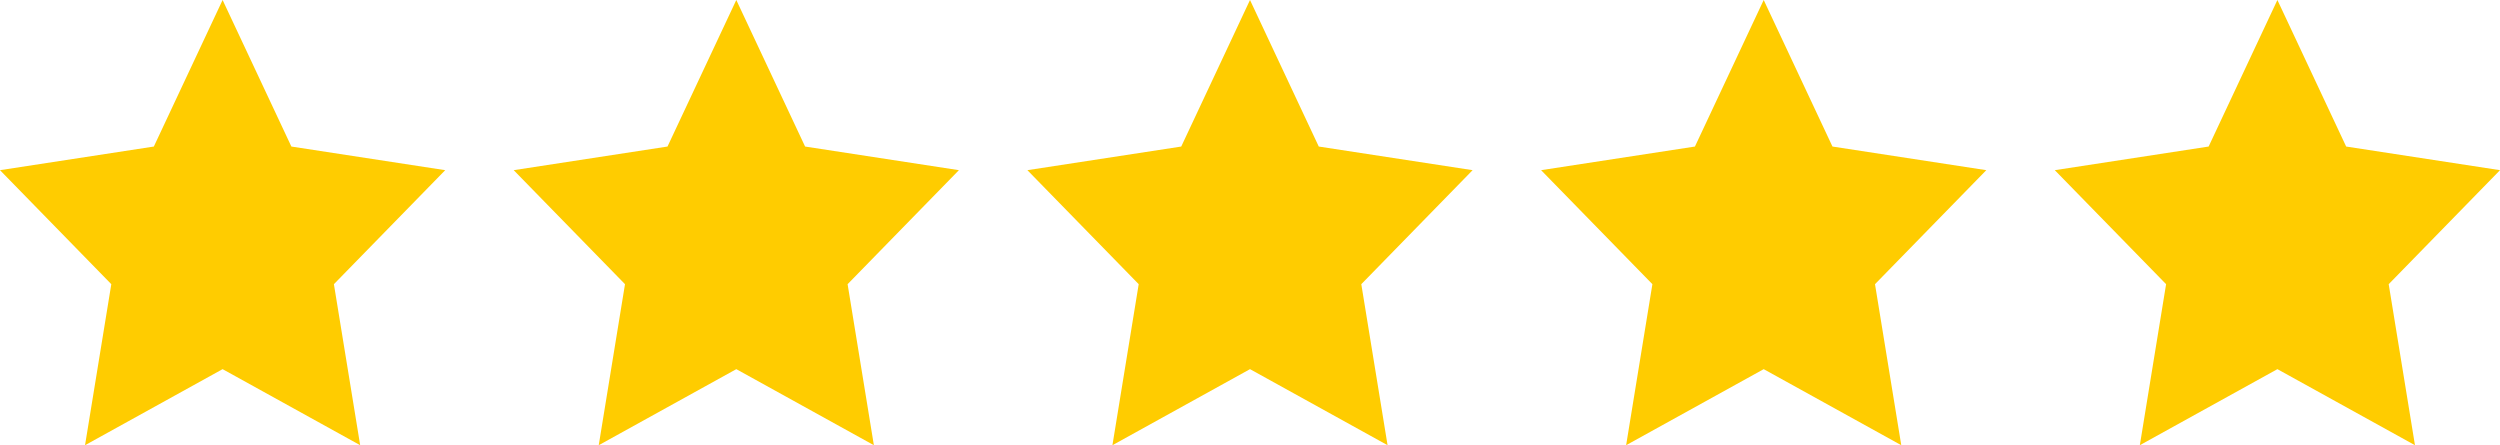
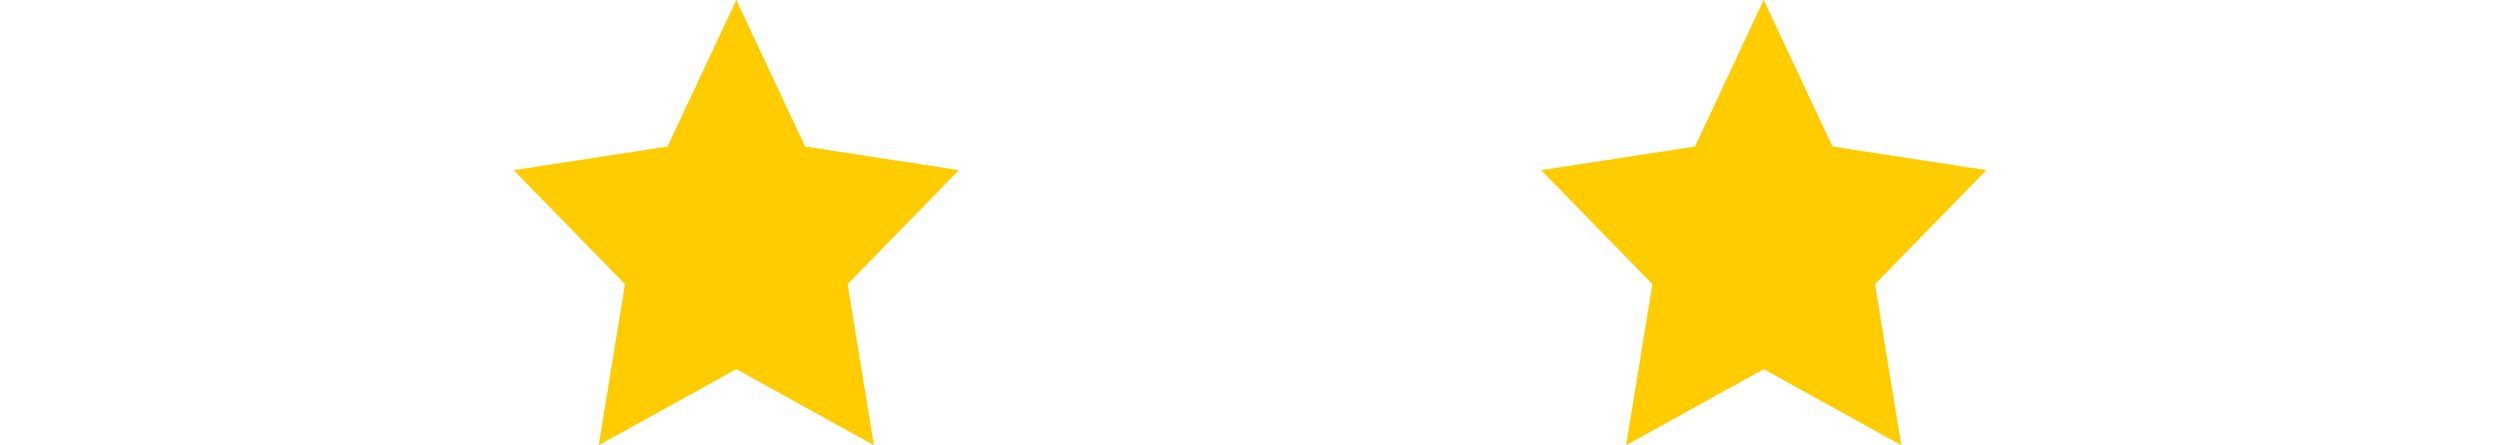
<svg xmlns="http://www.w3.org/2000/svg" width="73" height="13" viewBox="0 0 73 13" fill="none">
  <g clip-path="url(#clip0_1606_14666)">
    <path d="M6.5 0L8.508 4.279L13 4.969L9.75 8.298L10.517 13L6.5 10.779L2.483 13L3.25 8.298L0 4.969L4.492 4.279L6.5 0Z" fill="#FFCC00" />
  </g>
  <g clip-path="url(#clip1_1606_14666)">
    <path d="M21.5 0L23.509 4.279L28 4.969L24.75 8.298L25.517 13L21.5 10.779L17.483 13L18.25 8.298L15 4.969L19.491 4.279L21.5 0Z" fill="#FFCC00" />
  </g>
  <g clip-path="url(#clip2_1606_14666)">
-     <path d="M36.5 0L38.508 4.279L43 4.969L39.75 8.298L40.517 13L36.5 10.779L32.483 13L33.25 8.298L30 4.969L34.492 4.279L36.5 0Z" fill="#FFCC00" />
-   </g>
+     </g>
  <g clip-path="url(#clip3_1606_14666)">
    <path d="M51.5 0L53.508 4.279L58 4.969L54.75 8.298L55.517 13L51.5 10.779L47.483 13L48.25 8.298L45 4.969L49.492 4.279L51.5 0Z" fill="#FFCC00" />
  </g>
  <g clip-path="url(#clip4_1606_14666)">
-     <path d="M66.5 0L68.508 4.279L73 4.969L69.75 8.298L70.517 13L66.5 10.779L62.483 13L63.25 8.298L60 4.969L64.492 4.279L66.5 0Z" fill="#FFCC00" />
-   </g>
+     </g>
  <defs>
    <clipPath id="clip0_1606_14666">
-       <rect width="13" height="13" fill="white" />
-     </clipPath>
+       </clipPath>
    <clipPath id="clip1_1606_14666">
      <rect width="13" height="13" fill="white" transform="translate(15)" />
    </clipPath>
    <clipPath id="clip2_1606_14666">
      <rect width="13" height="13" fill="white" transform="translate(30)" />
    </clipPath>
    <clipPath id="clip3_1606_14666">
      <rect width="13" height="13" fill="white" transform="translate(45)" />
    </clipPath>
    <clipPath id="clip4_1606_14666">
      <rect width="13" height="13" fill="white" transform="translate(60)" />
    </clipPath>
  </defs>
</svg>